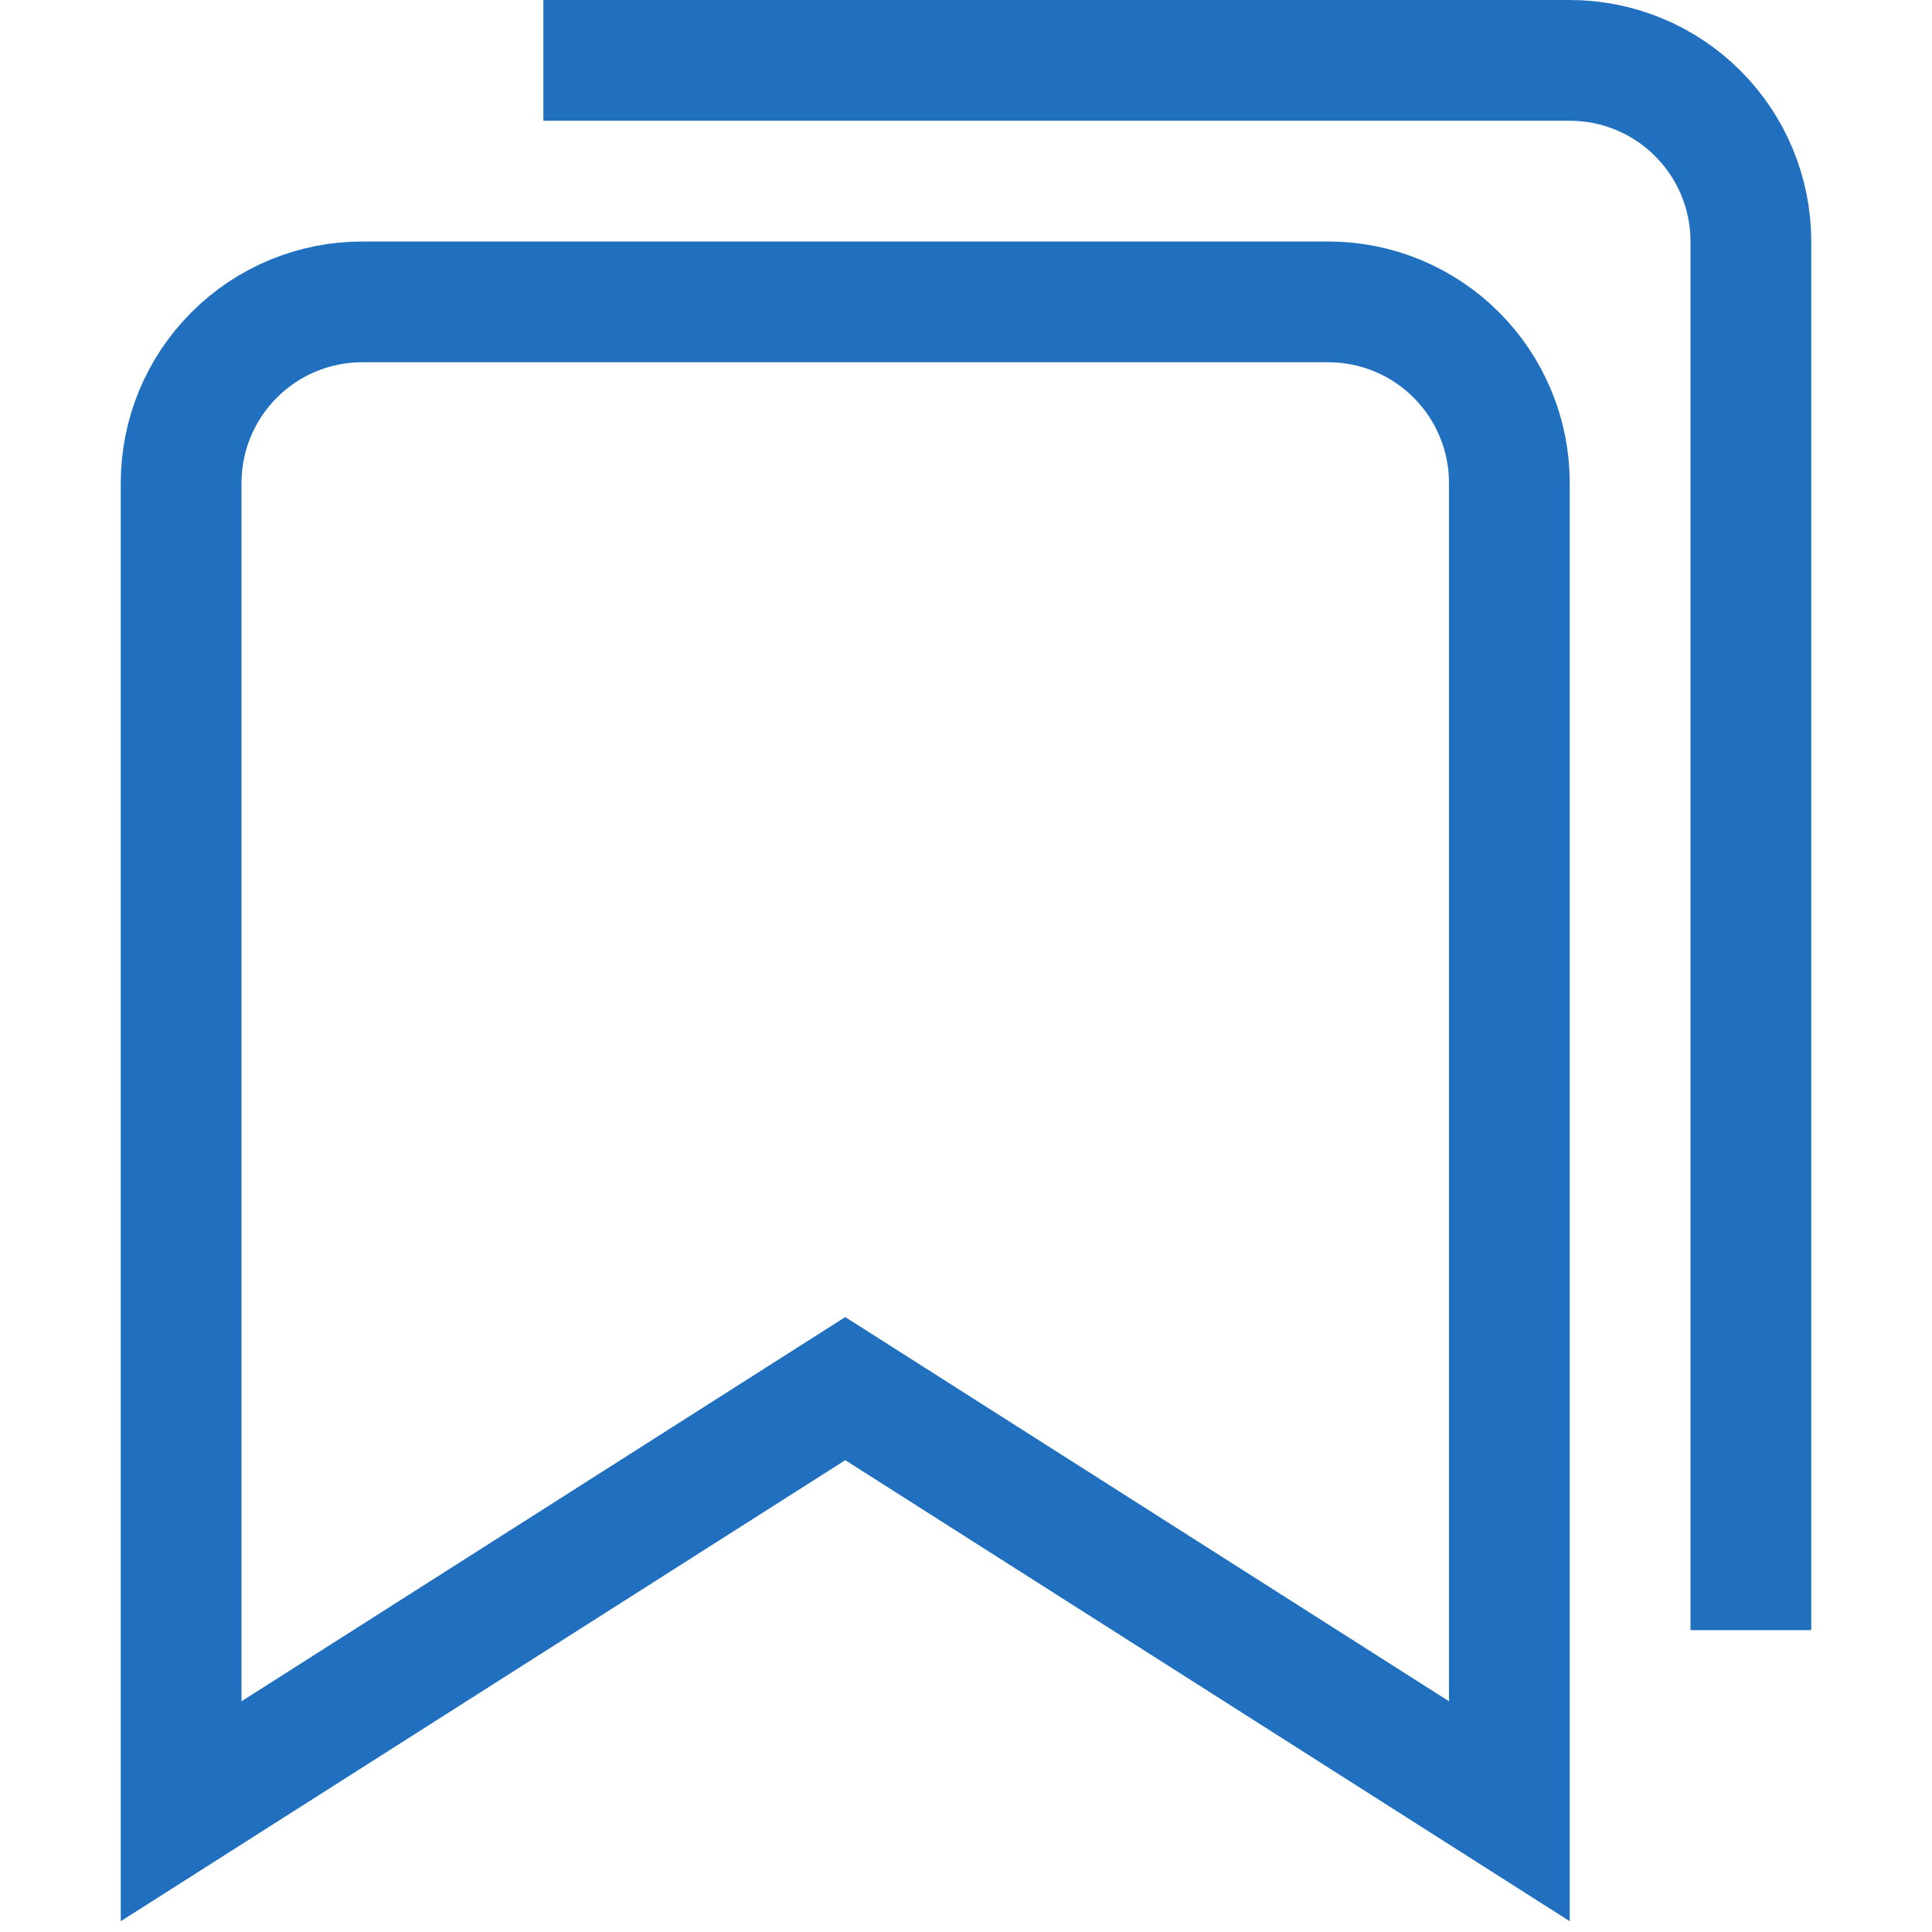
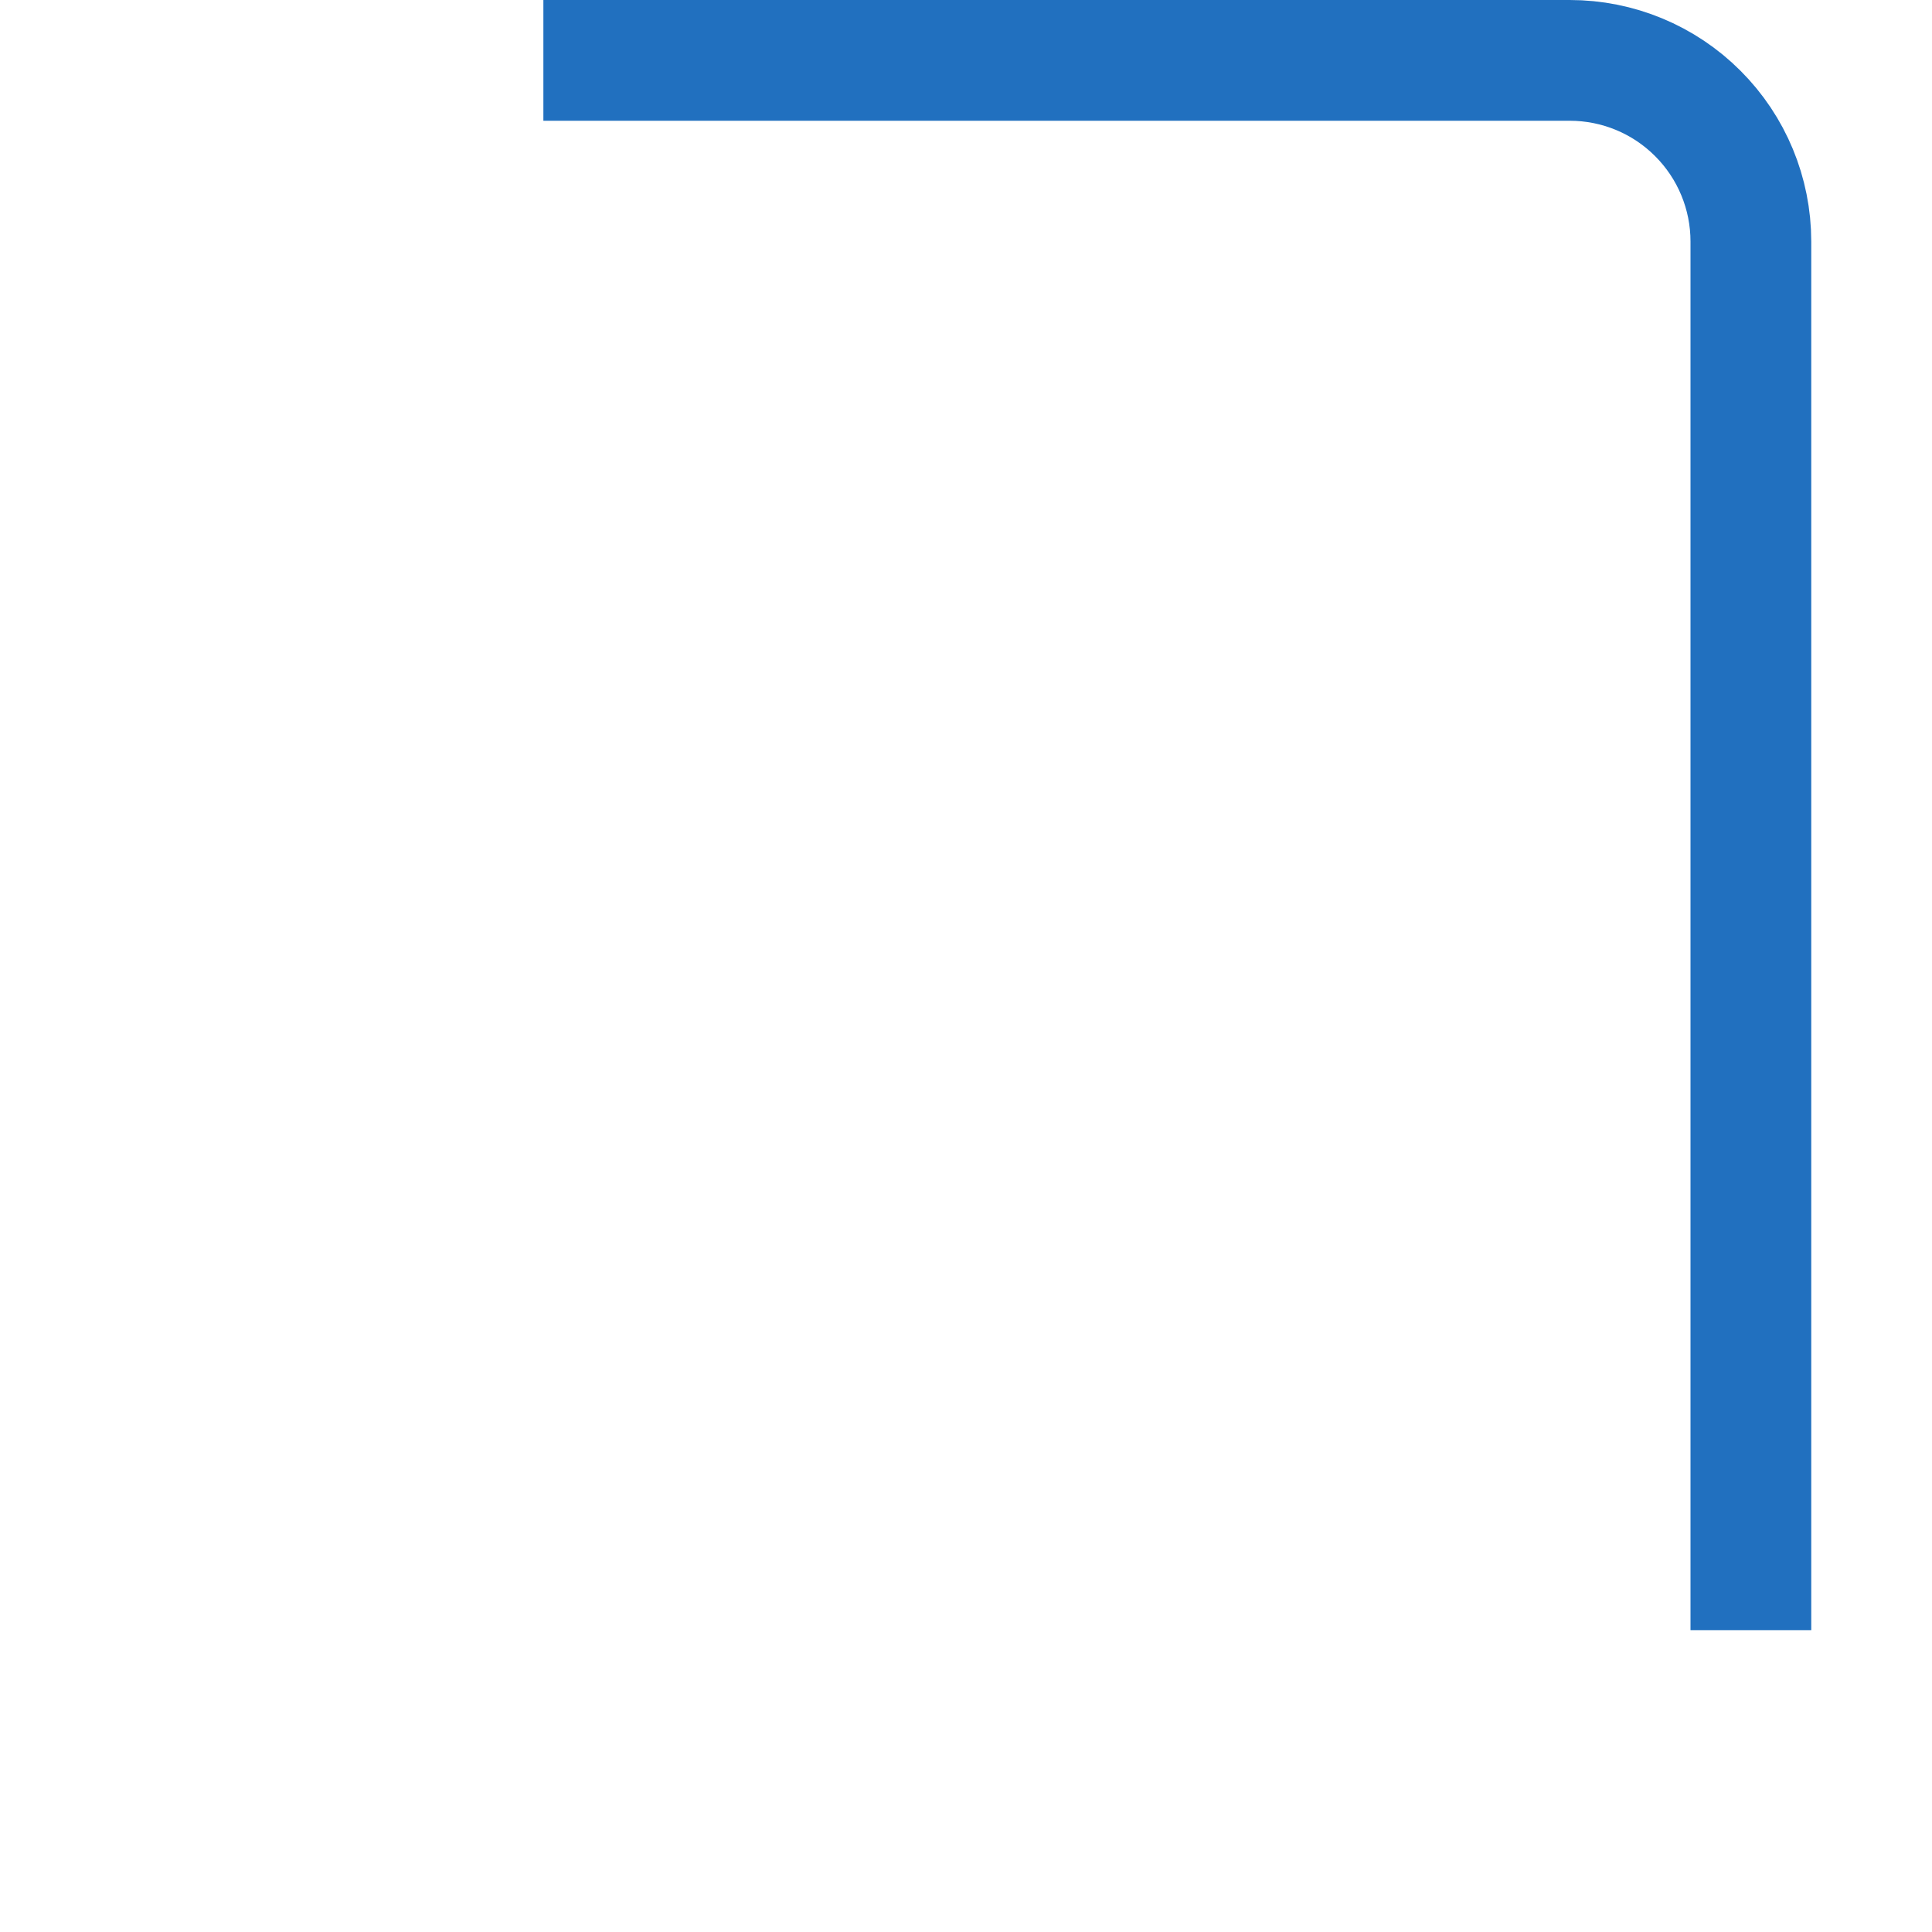
<svg xmlns="http://www.w3.org/2000/svg" width="32" height="32" viewBox="0 0 32 32" fill="none">
-   <path d="M25 30L14 23L3 30V8C3 7.204 3.316 6.441 3.879 5.879C4.441 5.316 5.204 5 6 5H22C22.796 5 23.559 5.316 24.121 5.879C24.684 6.441 25 7.204 25 8V30Z" stroke="#2170BF" stroke-width="2" stroke-miterlimit="10" stroke-linecap="square" />
  <path d="M10 1H26C26.796 1 27.559 1.316 28.121 1.879C28.684 2.441 29 3.204 29 4V26" stroke="#2170BF" stroke-width="2" stroke-miterlimit="10" stroke-linecap="square" />
</svg>